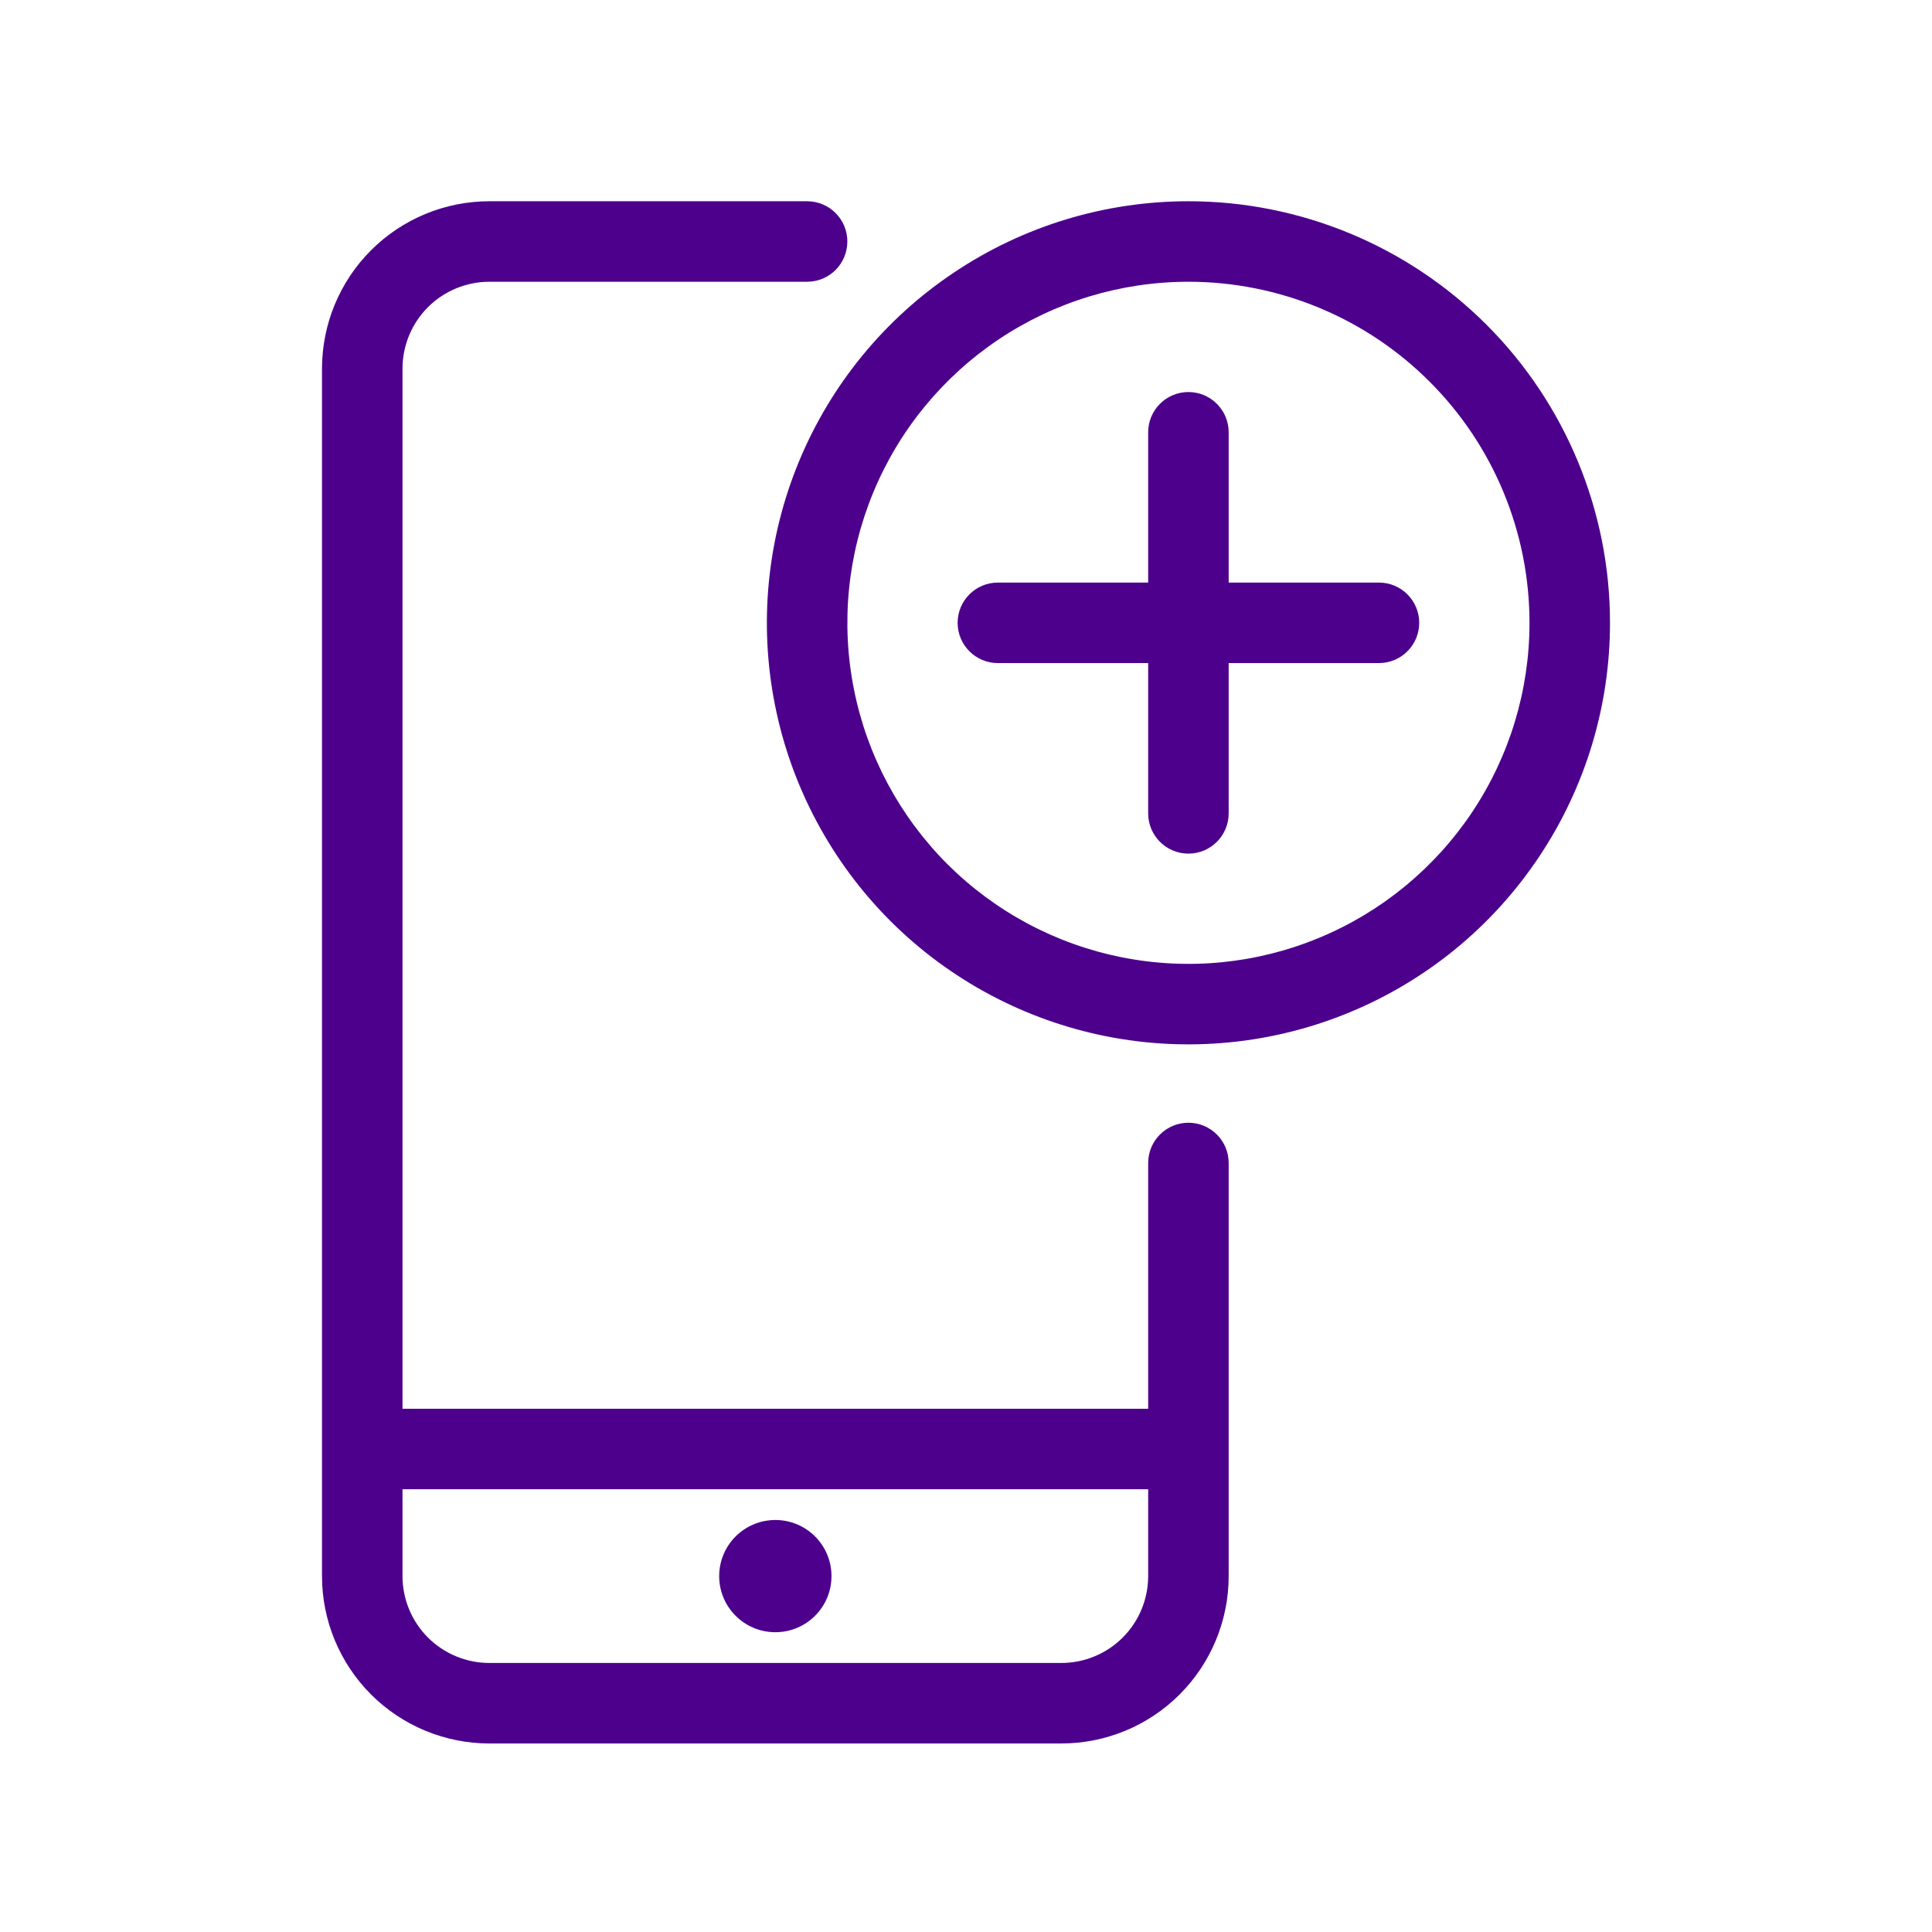
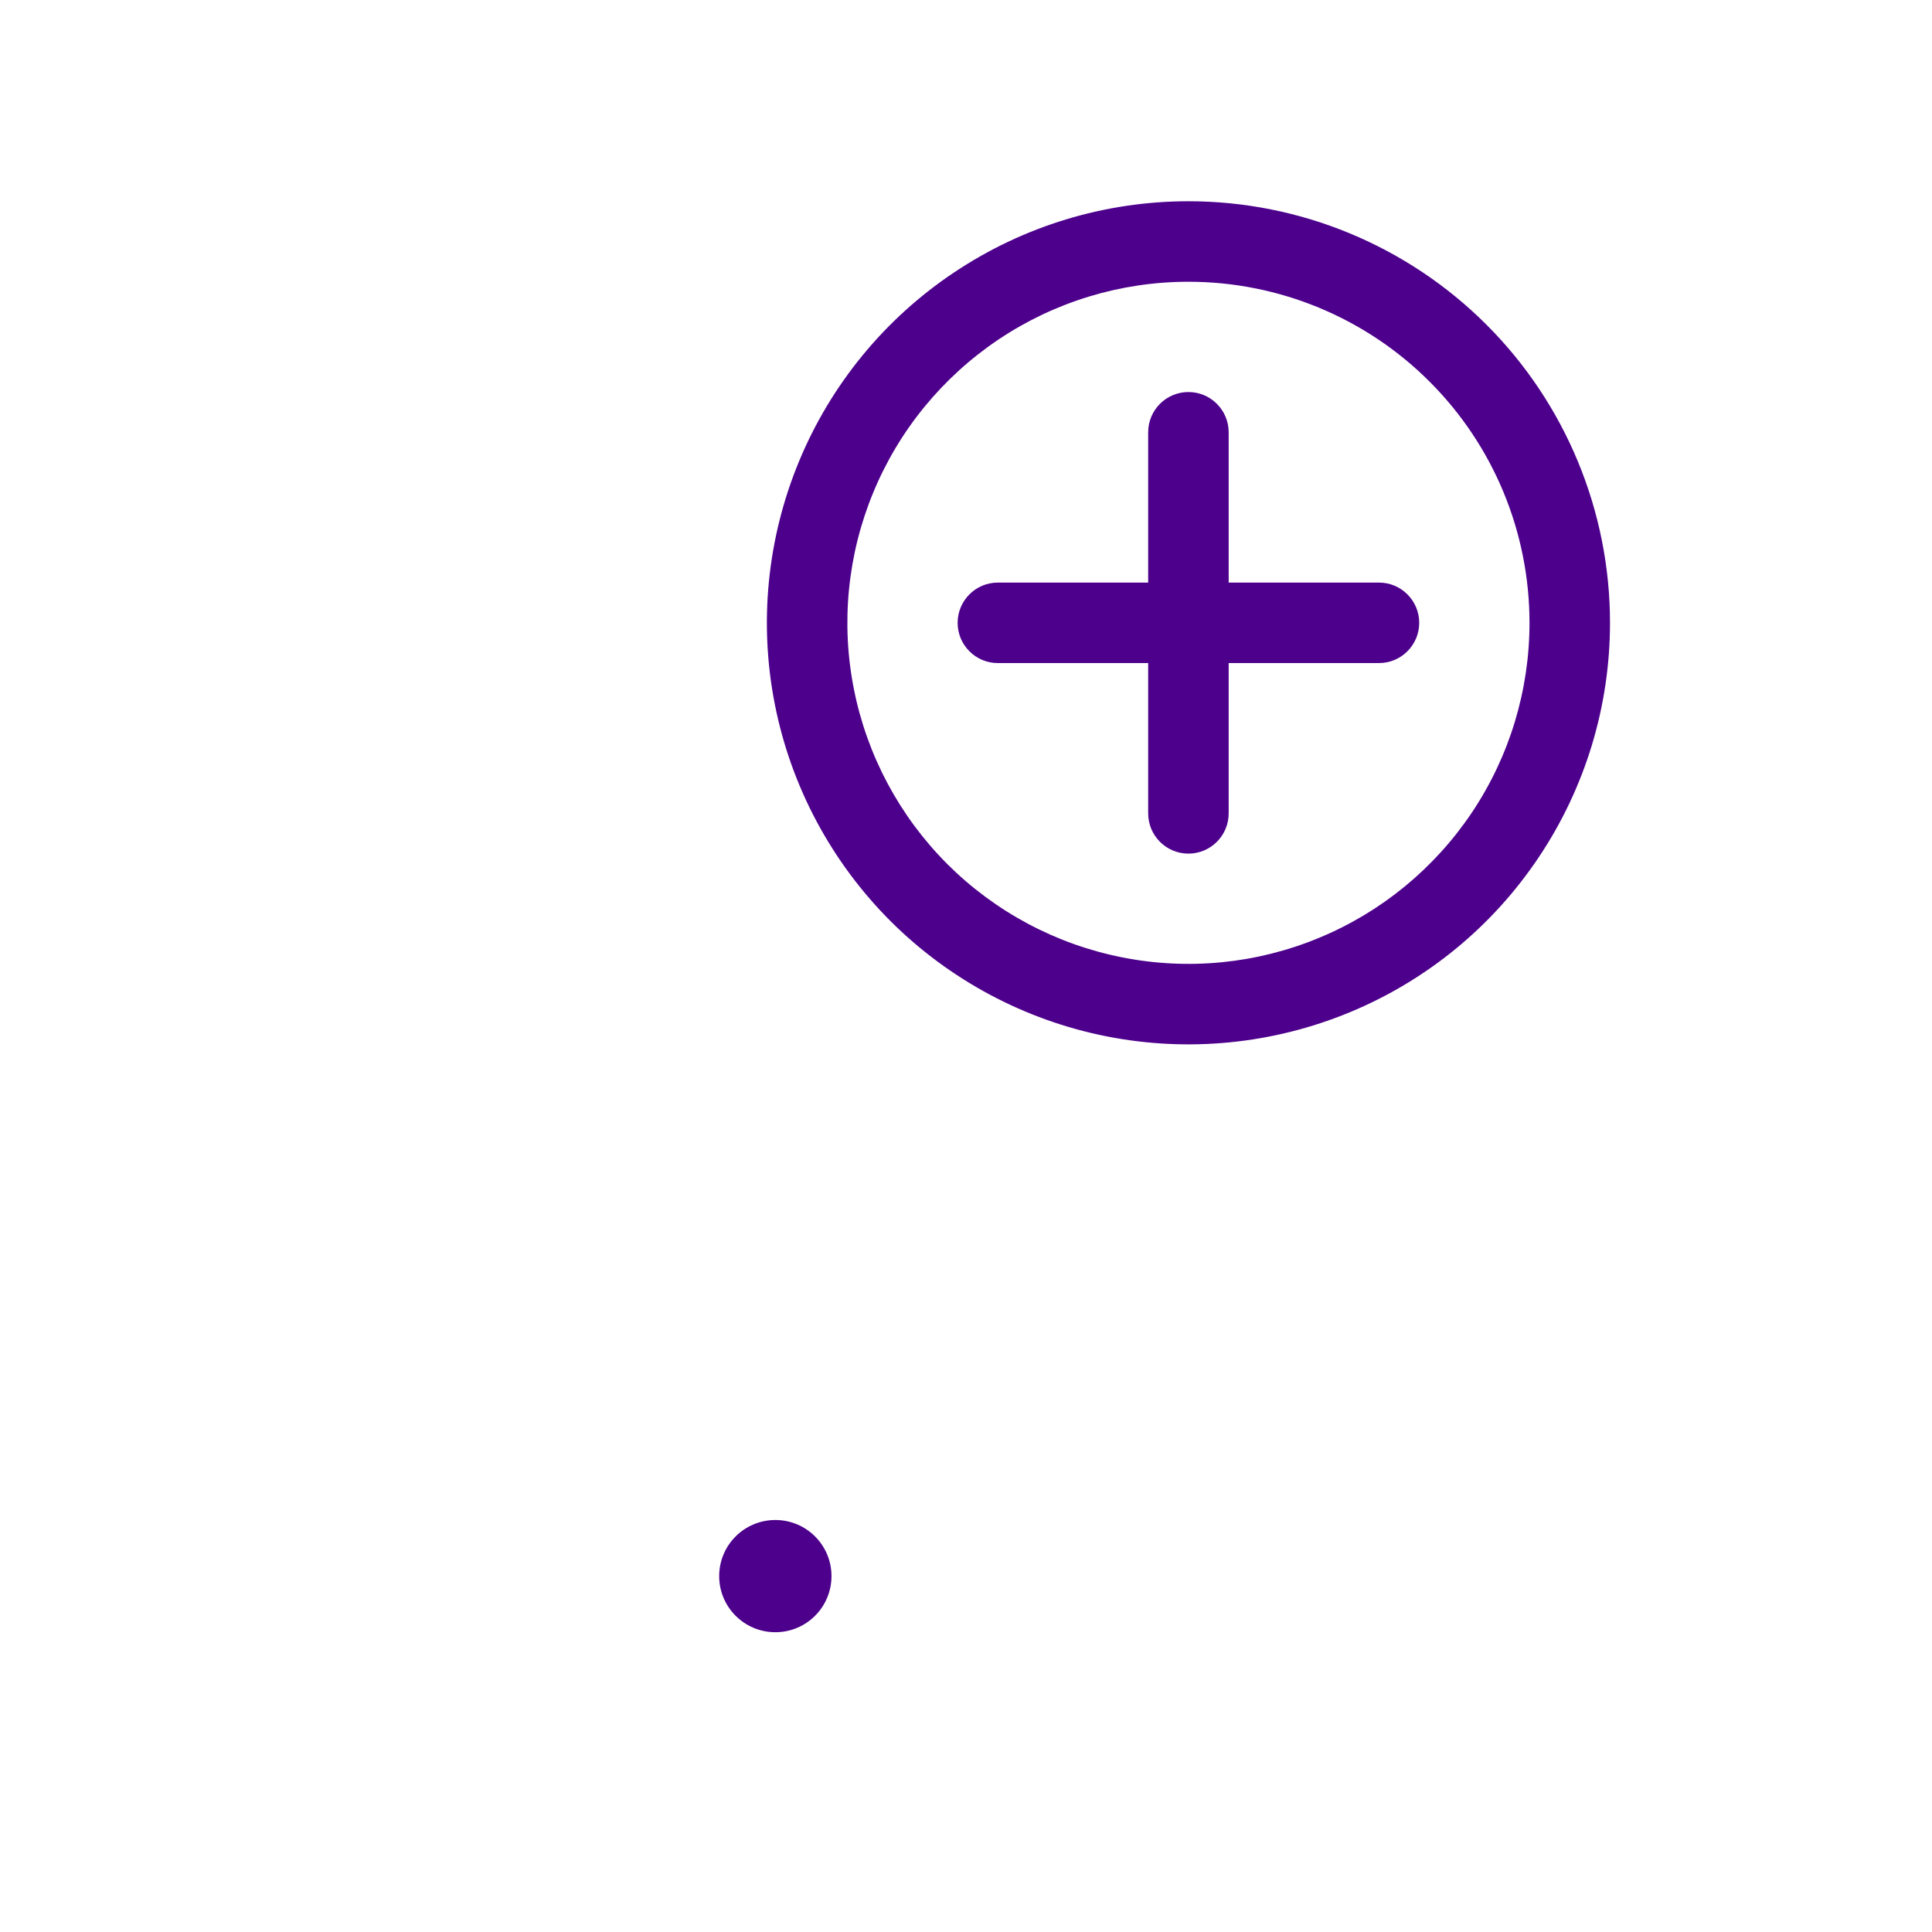
<svg xmlns="http://www.w3.org/2000/svg" width="24" height="24" viewBox="0 0 24 24" fill="none">
  <path fill-rule="evenodd" clip-rule="evenodd" d="M14.763 3.5C13.925 3.5 13.106 3.748 12.409 4.214C11.713 4.68 11.169 5.341 10.849 6.115C10.528 6.89 10.444 7.742 10.608 8.563C10.771 9.385 11.175 10.14 11.767 10.733C12.36 11.325 13.115 11.729 13.937 11.892C14.758 12.056 15.61 11.972 16.384 11.651C17.159 11.331 17.82 10.787 18.286 10.091C18.752 9.394 19 8.575 19 7.737C19 6.613 18.554 5.535 17.759 4.741C16.965 3.946 15.887 3.5 14.763 3.5ZM11.854 3.383C12.715 2.807 13.727 2.5 14.763 2.5C16.152 2.5 17.484 3.052 18.466 4.034C19.448 5.016 20 6.348 20 7.737C20 8.773 19.693 9.785 19.117 10.646C18.542 11.508 17.724 12.179 16.767 12.575C15.81 12.971 14.757 13.075 13.742 12.873C12.726 12.671 11.793 12.172 11.06 11.44C10.328 10.707 9.829 9.774 9.627 8.758C9.425 7.743 9.529 6.69 9.925 5.733C10.321 4.776 10.992 3.958 11.854 3.383ZM14.763 4.87C15.039 4.87 15.263 5.094 15.263 5.37V7.237H17.13C17.406 7.237 17.63 7.461 17.63 7.737C17.63 8.013 17.406 8.237 17.13 8.237H15.263V10.104C15.263 10.38 15.039 10.604 14.763 10.604C14.487 10.604 14.263 10.38 14.263 10.104V8.237H12.396C12.12 8.237 11.896 8.013 11.896 7.737C11.896 7.461 12.12 7.237 12.396 7.237H14.263V5.37C14.263 5.094 14.487 4.87 14.763 4.87Z" fill="#4D008C" />
-   <path fill-rule="evenodd" clip-rule="evenodd" d="M5.316 3.816C5.518 3.614 5.793 3.5 6.079 3.5H10.026C10.303 3.5 10.526 3.276 10.526 3C10.526 2.724 10.303 2.5 10.026 2.5H6.079C5.528 2.5 4.999 2.719 4.609 3.109C4.219 3.499 4 4.028 4 4.579V19.579C4 20.13 4.219 20.659 4.609 21.049C4.999 21.439 5.528 21.658 6.079 21.658H13.184C13.736 21.658 14.264 21.439 14.654 21.049C15.044 20.659 15.263 20.13 15.263 19.579V18V14.447C15.263 14.171 15.039 13.947 14.763 13.947C14.487 13.947 14.263 14.171 14.263 14.447V17.5H5V4.579C5 4.293 5.114 4.018 5.316 3.816ZM5 19.579C5 19.865 5.114 20.14 5.316 20.342C5.518 20.544 5.793 20.658 6.079 20.658H13.184C13.47 20.658 13.745 20.544 13.947 20.342C14.149 20.14 14.263 19.865 14.263 19.579V18.5H5V19.579Z" fill="#4D008C" />
  <path d="M9.632 18.882C9.246 18.882 8.934 19.194 8.934 19.579C8.934 19.964 9.246 20.276 9.632 20.276C10.017 20.276 10.329 19.964 10.329 19.579C10.329 19.194 10.017 18.882 9.632 18.882Z" fill="#4D008C" />
</svg>